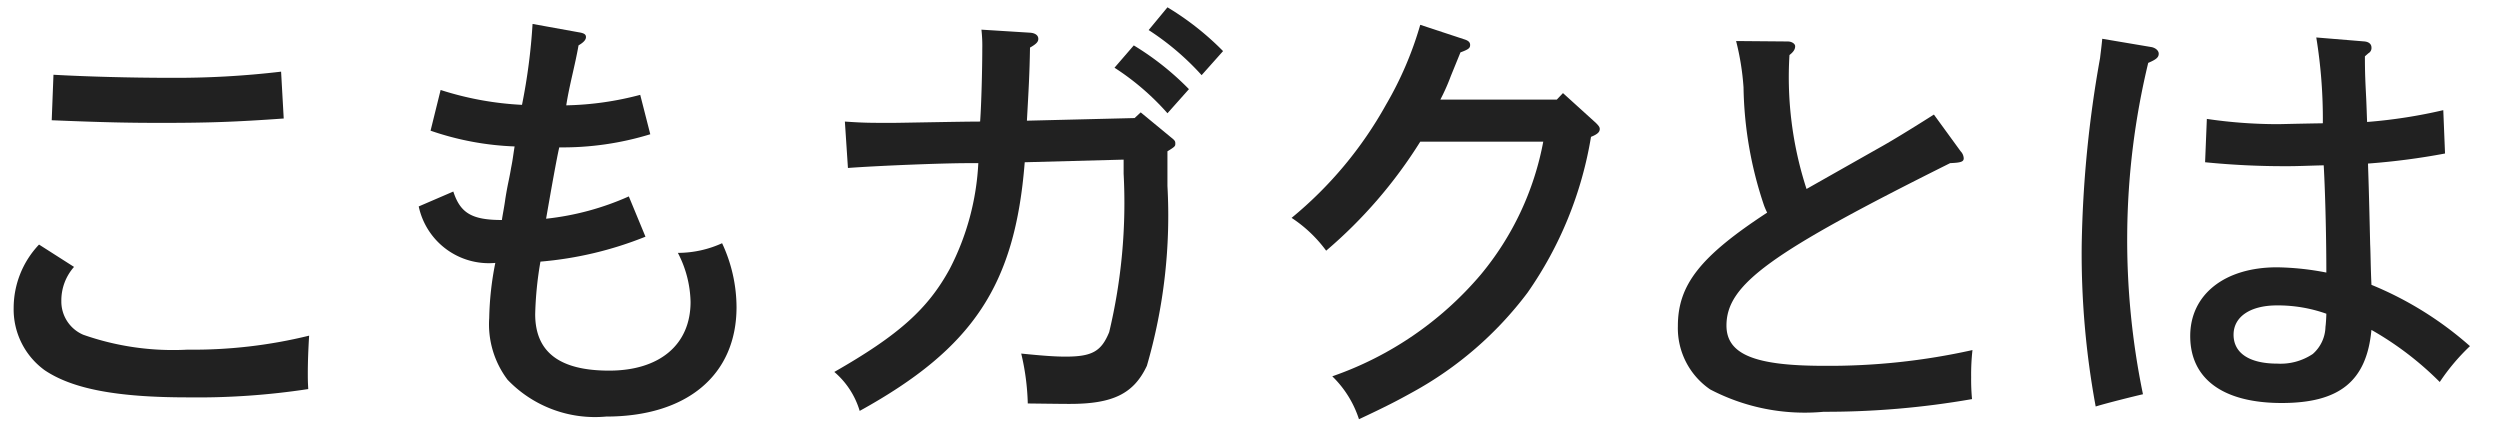
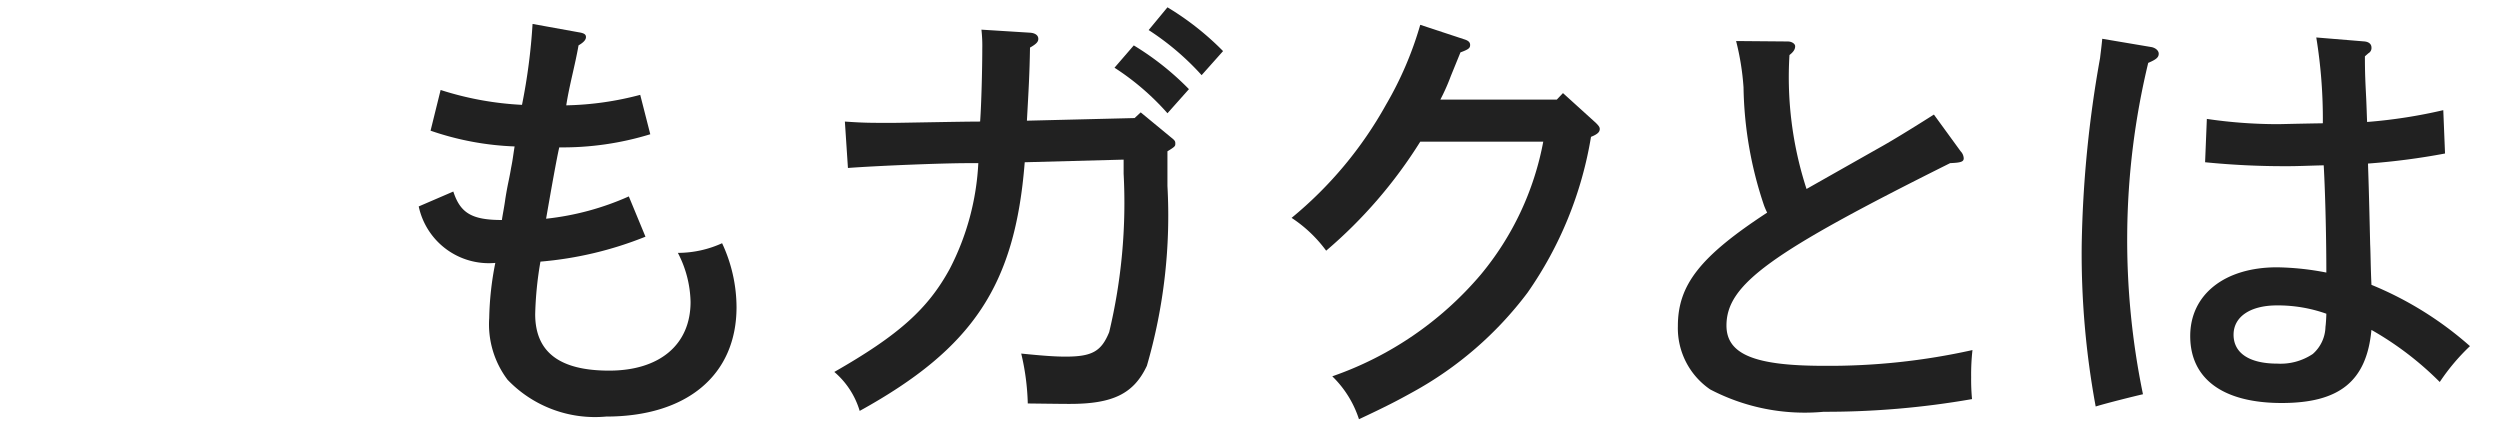
<svg xmlns="http://www.w3.org/2000/svg" width="80" height="14" viewBox="0 0 80 14">
  <g id="レイヤー_2" data-name="レイヤー 2">
    <g id="Gnavi">
      <rect width="80" height="14" fill="none" />
      <g>
-         <path d="M2.369,8.541a1.617,1.617,0,0,0-.406,1.092,1.156,1.156,0,0,0,.701,1.079,8.673,8.673,0,0,0,3.333.477,15.559,15.559,0,0,0,3.895-.448c-.028.462-.042.854-.042,1.205,0,.168,0,.266.014.504a23.514,23.514,0,0,1-3.852.266c-2.256,0-3.685-.266-4.581-.868A2.404,2.404,0,0,1,.437,9.857,2.951,2.951,0,0,1,1.249,7.826Zm-.658-6.149c.98.056,2.451.098,3.698.098A28.732,28.732,0,0,0,8.995,2.293l.084,1.499c-1.568.112-2.438.14-3.922.14-1.009,0-1.793-.014-3.502-.084Z" fill="#212121" />
        <path d="M20.655,7.574a11.592,11.592,0,0,1-3.361.798,11.336,11.336,0,0,0-.168,1.681c0,1.219.784,1.807,2.367,1.807,1.61,0,2.605-.826,2.605-2.199a3.538,3.538,0,0,0-.406-1.569,3.42,3.42,0,0,0,1.415-.309,4.859,4.859,0,0,1,.462,2.045c0,2.171-1.583,3.502-4.175,3.502a3.874,3.874,0,0,1-3.151-1.177,2.943,2.943,0,0,1-.588-1.975,9.816,9.816,0,0,1,.195-1.765,2.295,2.295,0,0,1-2.451-1.807l1.107-.477c.224.687.588.911,1.555.911.027-.196.069-.378.111-.687.084-.518.112-.56.183-.98.056-.28.056-.336.112-.687a9.239,9.239,0,0,1-2.689-.504l.322-1.303a10.098,10.098,0,0,0,2.604.476A18.852,18.852,0,0,0,17.042.766l1.471.266c.182.028.238.07.238.154,0,.084-.07.168-.238.266-.112.644-.294,1.274-.393,1.919a9.937,9.937,0,0,0,2.367-.336l.322,1.261a9.539,9.539,0,0,1-2.913.42c-.084.364-.253,1.316-.421,2.283a8.766,8.766,0,0,0,2.647-.714Z" fill="#212121" />
        <path d="M30.972,5.221c-.841,0-2.913.084-3.838.154l-.098-1.485c.602.042.812.042,1.526.042.224,0,2.241-.042,2.802-.042.042-.574.069-1.737.069-2.325a4.648,4.648,0,0,0-.027-.616l1.568.098c.154.014.252.084.252.196,0,.098-.069.168-.266.28-.014.84-.042,1.317-.099,2.339l3.446-.084.196-.182.967.798c.126.098.14.126.14.196,0,.084,0,.098-.252.252V5.949a17.211,17.211,0,0,1-.658,5.757c-.421.896-1.093,1.219-2.466,1.219-.14,0-.252,0-1.345-.014a7.711,7.711,0,0,0-.21-1.597c.687.07,1.093.098,1.415.098.855,0,1.148-.168,1.4-.784a17.801,17.801,0,0,0,.462-5.071V5.108l-3.165.084c-.309,3.936-1.653,5.953-5.281,7.957a2.621,2.621,0,0,0-.812-1.247c2.06-1.177,2.998-2.017,3.698-3.306a8.229,8.229,0,0,0,.91-3.375Zm5.309-3.768A8.969,8.969,0,0,1,38.046,2.853l-.687.771A8.152,8.152,0,0,0,35.664,2.167ZM37.359.234A9.007,9.007,0,0,1,39.138,1.635l-.686.77A8.514,8.514,0,0,0,36.757.962Z" fill="#212121" />
        <path d="M50.015,2.979l1.051.952c.098.098.126.14.126.196,0,.098-.07.168-.28.252A12.128,12.128,0,0,1,48.88,9.367,11.531,11.531,0,0,1,45.21,12.546c-.505.28-.854.462-1.723.869a3.342,3.342,0,0,0-.854-1.373,10.918,10.918,0,0,0,4.748-3.25,9.329,9.329,0,0,0,2.003-4.258H45.448A15.023,15.023,0,0,1,42.437,8.022a4.29,4.29,0,0,0-1.106-1.05,12.606,12.606,0,0,0,3.025-3.628A11.207,11.207,0,0,0,45.448.794l1.4.462c.141.042.196.098.196.182,0,.098-.042.14-.309.238l-.308.756a6.57,6.57,0,0,1-.336.756h3.726Z" fill="#212121" />
        <path d="M62.741,4.842a.345.345,0,0,1,.098.224c0,.112-.098.14-.434.154-5.758,2.872-7.158,3.88-7.158,5.197,0,.924.91,1.289,3.109,1.289a21.037,21.037,0,0,0,4.763-.504,7.067,7.067,0,0,0-.042.869,6.657,6.657,0,0,0,.028.7,27.127,27.127,0,0,1-4.749.406,6.529,6.529,0,0,1-3.628-.714,2.374,2.374,0,0,1-1.036-2.031c0-1.316.714-2.227,2.857-3.628a2.372,2.372,0,0,1-.098-.224,12.338,12.338,0,0,1-.658-3.782,8.25,8.25,0,0,0-.238-1.485l1.652.014c.126,0,.238.07.238.154,0,.098-.056.182-.182.28a11.565,11.565,0,0,0,.546,4.286l2.325-1.316c.28-.154.868-.504,1.751-1.065Z" fill="#212121" />
        <path d="M68.855,1.508c.126.028.224.112.224.21,0,.112-.069.182-.336.294a24.087,24.087,0,0,0-.672,5.449,24.389,24.389,0,0,0,.504,5.155c-.252.056-1.205.294-1.513.392a26.879,26.879,0,0,1-.448-5.127,36.981,36.981,0,0,1,.588-6.023c.015-.14.042-.322.07-.617Zm6.808-.182c.14.014.224.084.224.196a.189.189,0,0,1-.098.182l-.112.098c0,.546.015.826.042,1.359.015.35.015.406.028.742a16.382,16.382,0,0,0,2.438-.378l.056,1.387a22.03,22.03,0,0,1-2.465.322c.014.477.027.729.069,2.578.015.294.015.771.042,1.303a11.095,11.095,0,0,1,3.152,1.961,6.669,6.669,0,0,0-.967,1.148,10.18,10.18,0,0,0-2.186-1.667c-.153,1.639-1.022,2.339-2.871,2.339-1.877,0-2.928-.77-2.928-2.143,0-1.331,1.106-2.199,2.773-2.199a8.731,8.731,0,0,1,1.583.168c0-.98-.028-2.409-.084-3.432-.574.014-.812.028-1.177.028a25.607,25.607,0,0,1-2.619-.126l.056-1.387a15.531,15.531,0,0,0,2.283.168c.084,0,.547-.014,1.429-.028a16.261,16.261,0,0,0-.21-2.746ZM72.861,9.773c-.854,0-1.387.364-1.387.938,0,.588.505.925,1.401.925a1.851,1.851,0,0,0,1.134-.309,1.19,1.19,0,0,0,.406-.868c.015-.098.028-.35.028-.42A4.64,4.64,0,0,0,72.861,9.773Z" fill="#212121" />
      </g>
    </g>
  </g>
</svg>